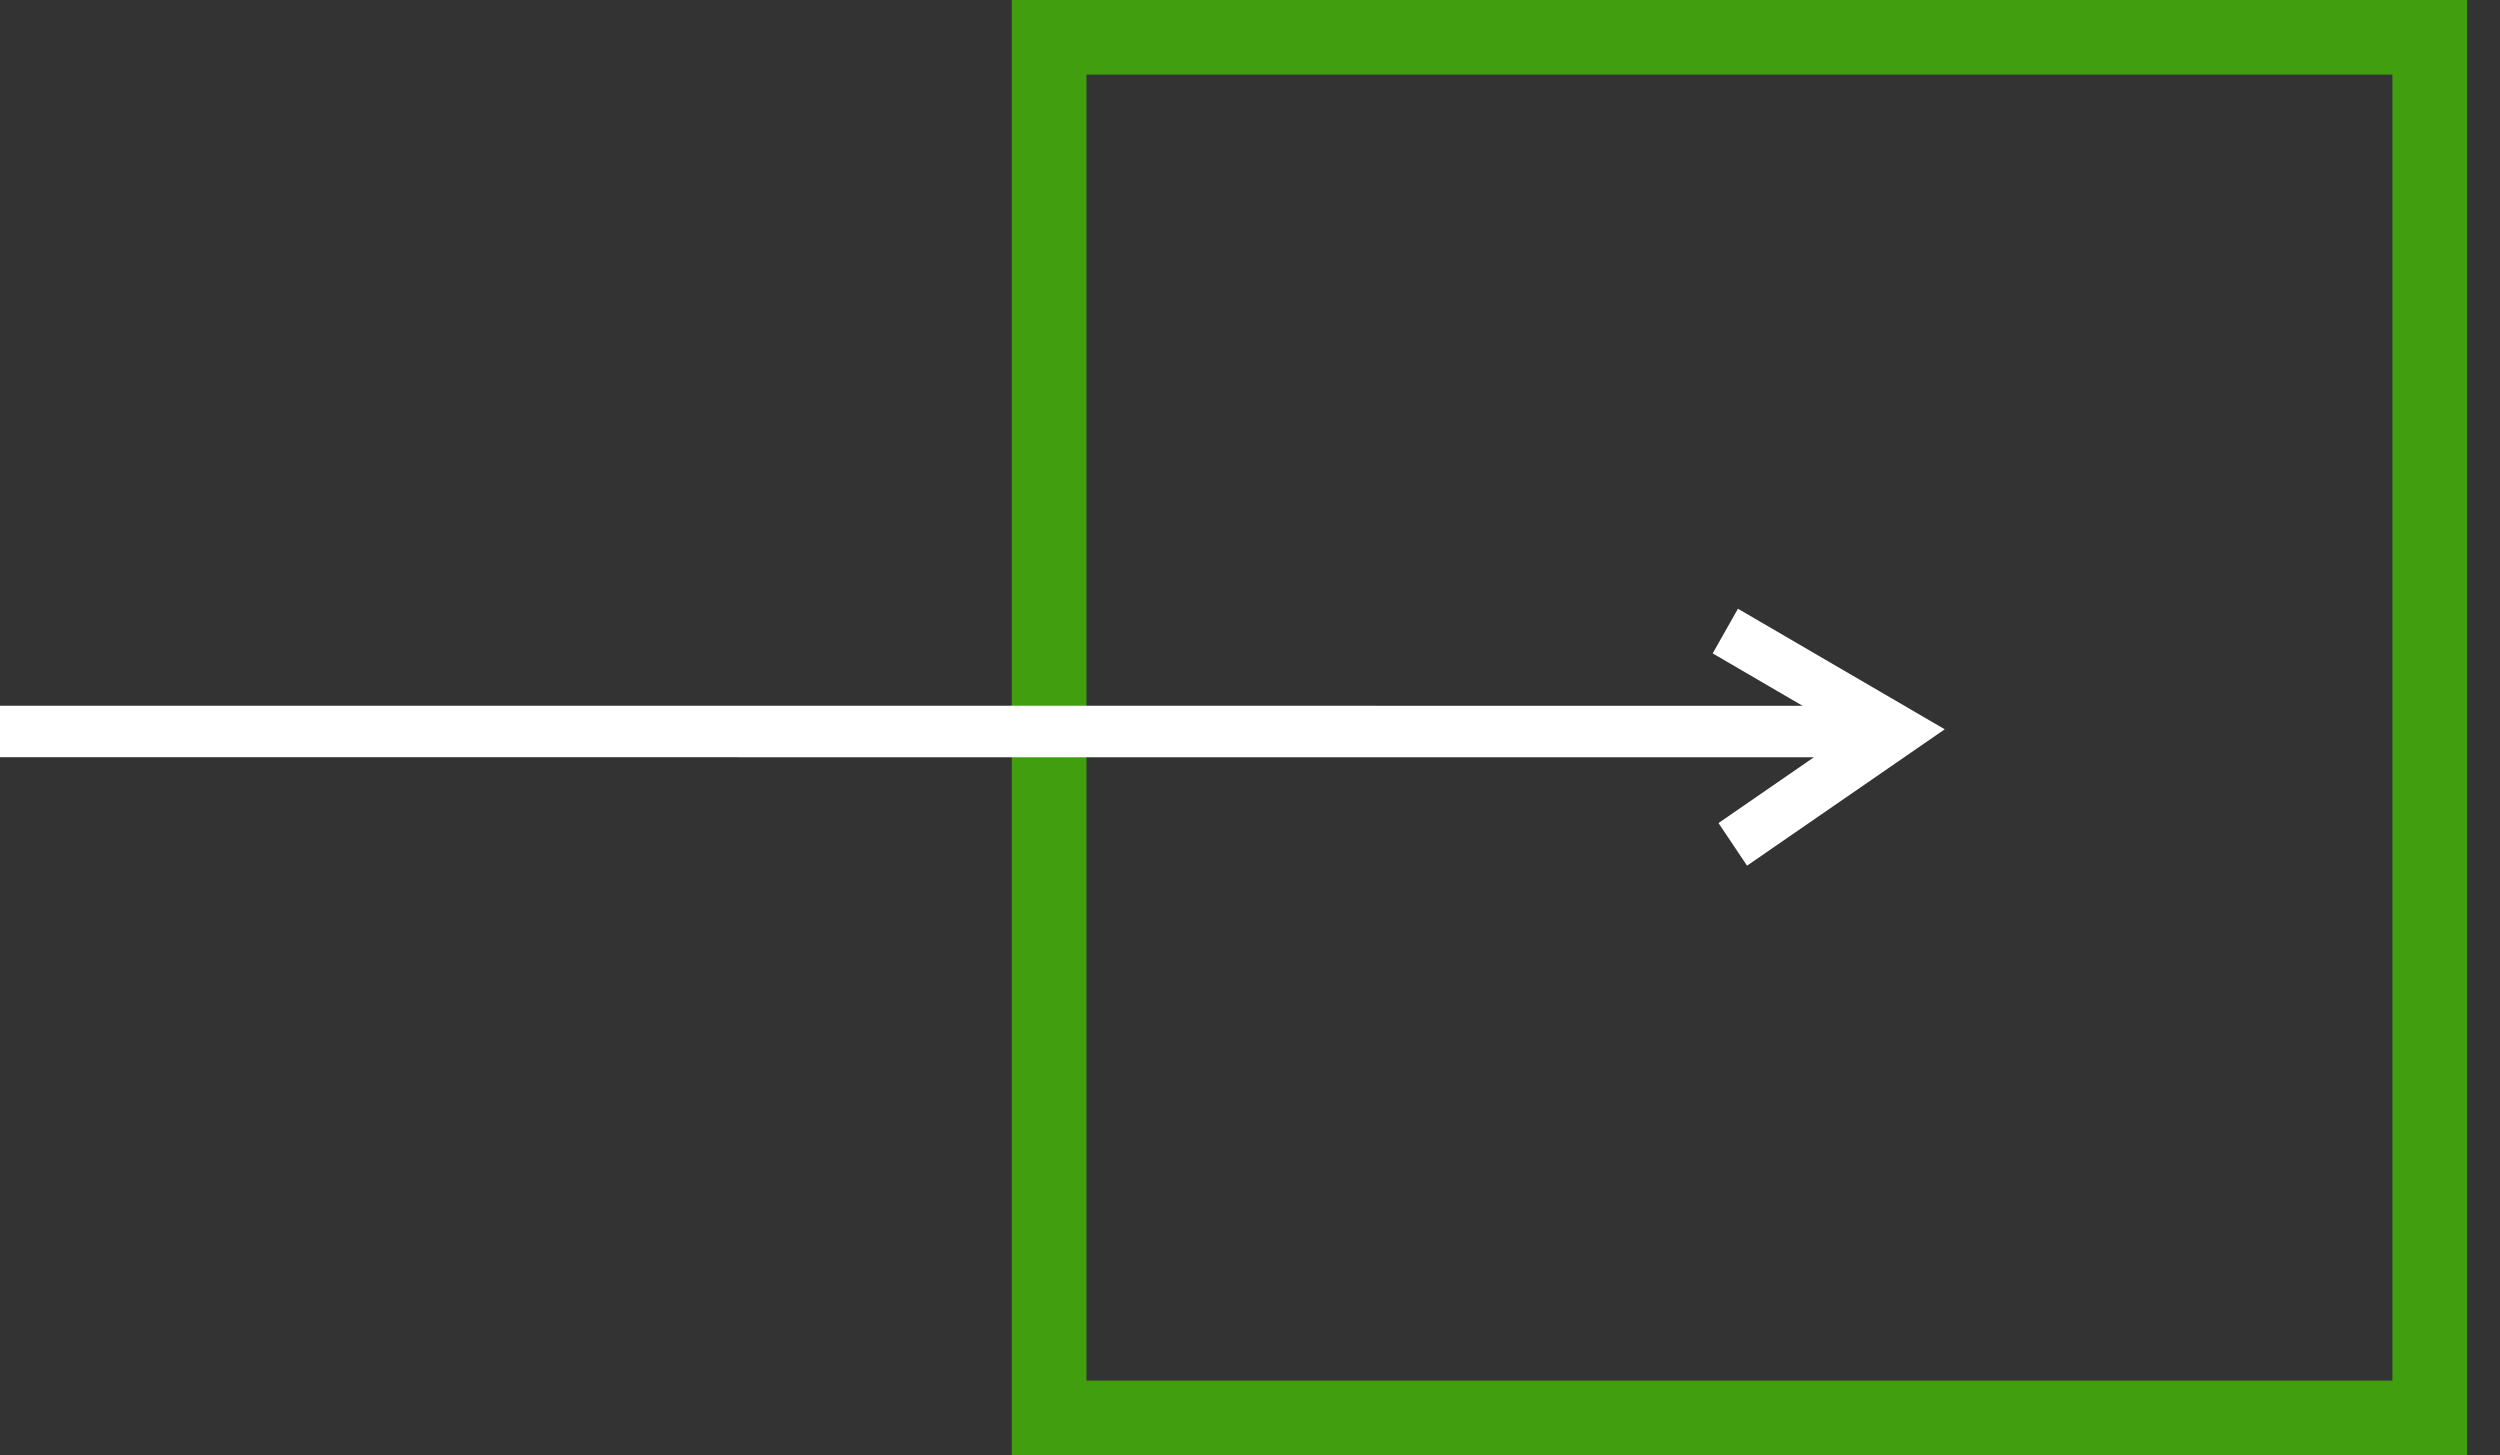
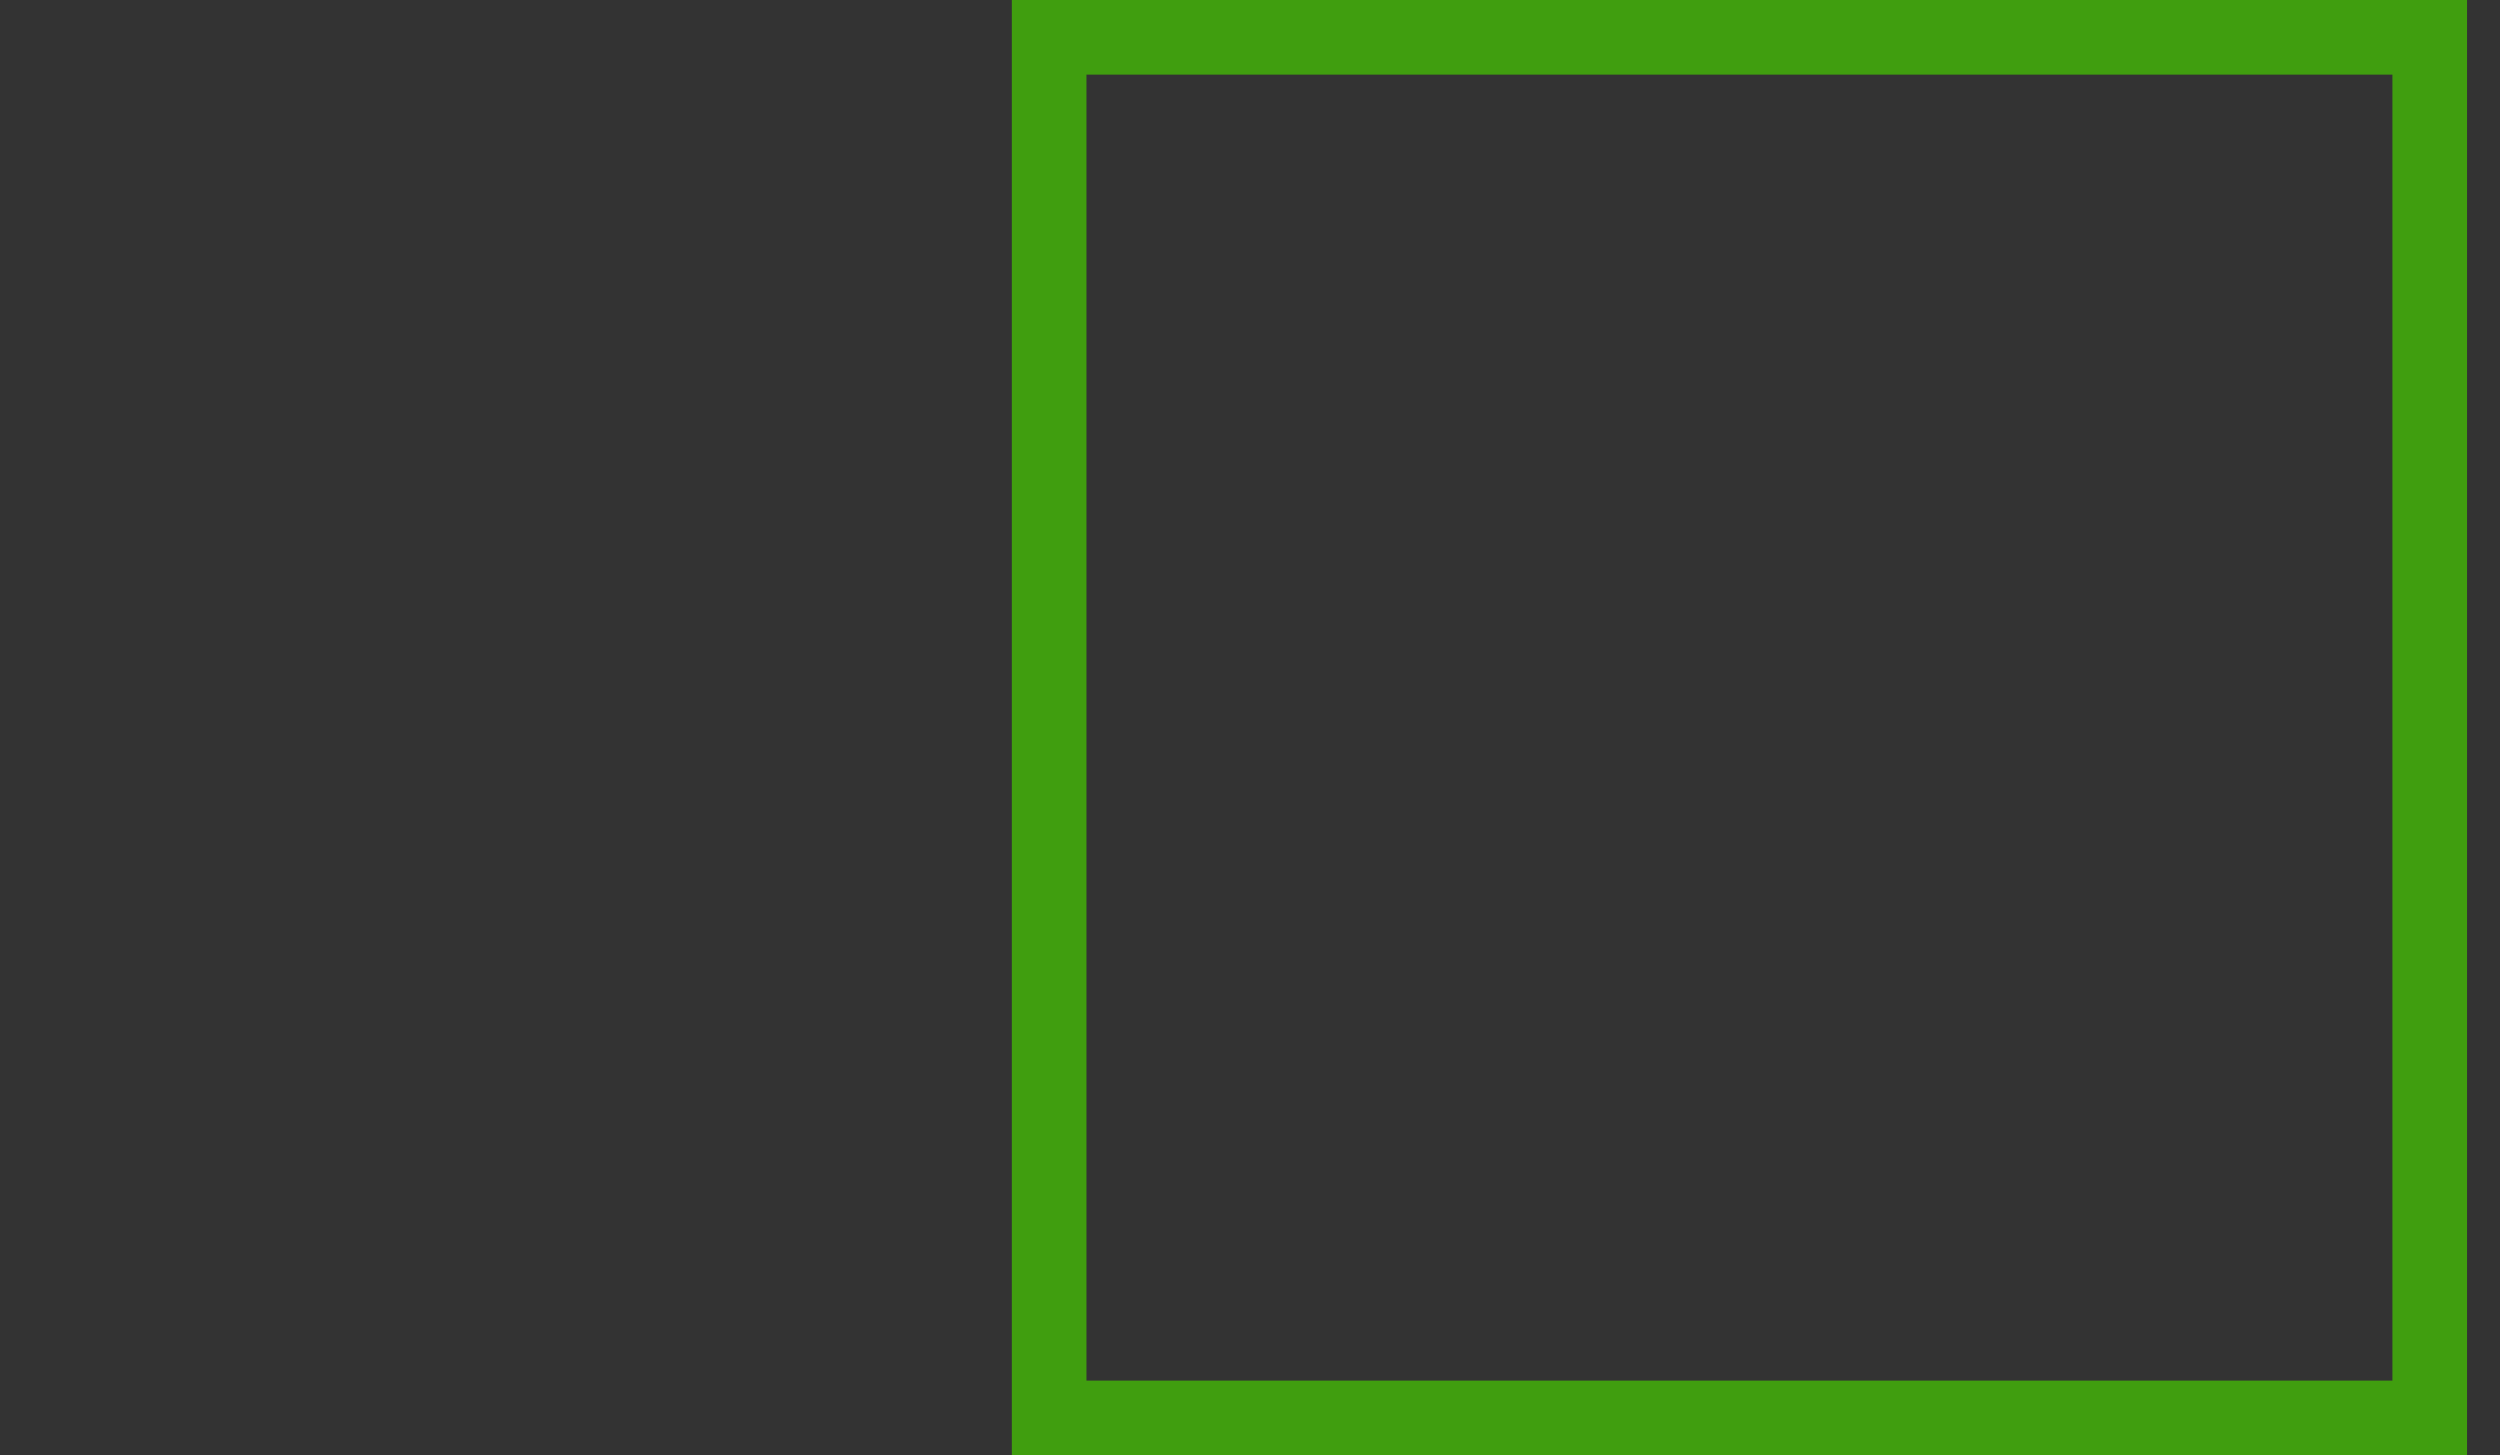
<svg xmlns="http://www.w3.org/2000/svg" width="67" height="39" viewBox="0 0 67 39" fill="none">
  <rect x="0" y="0" width="67" height="39" fill="#333333" stroke="none" />
  <rect x="-1" y="1" width="37" height="37" transform="matrix(-1 0 0 1 64.117 0)" stroke="#409E0F" stroke-width="2" />
-   <path d="M46.056 22.058L48.612 20.295L1.73938e-07 20.293L1.13616e-07 18.913L48.308 18.915L45.9 17.511L46.577 16.314L52.119 19.545L46.821 23.2L46.056 22.058Z" fill="white" />
</svg>